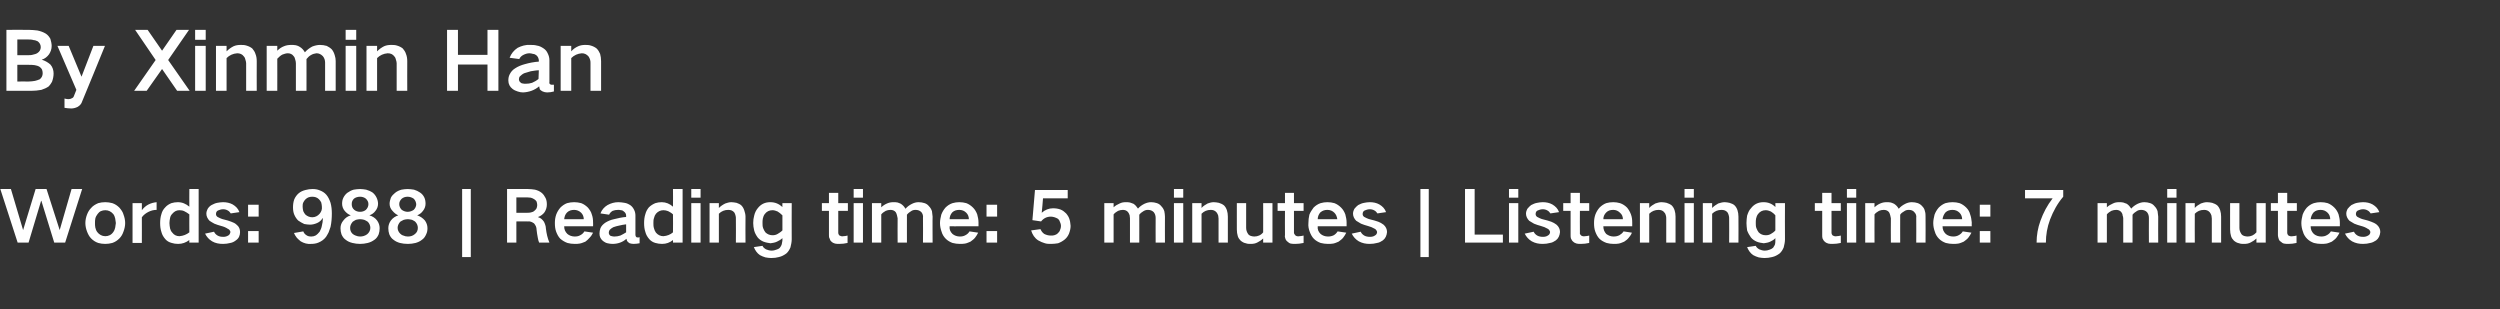
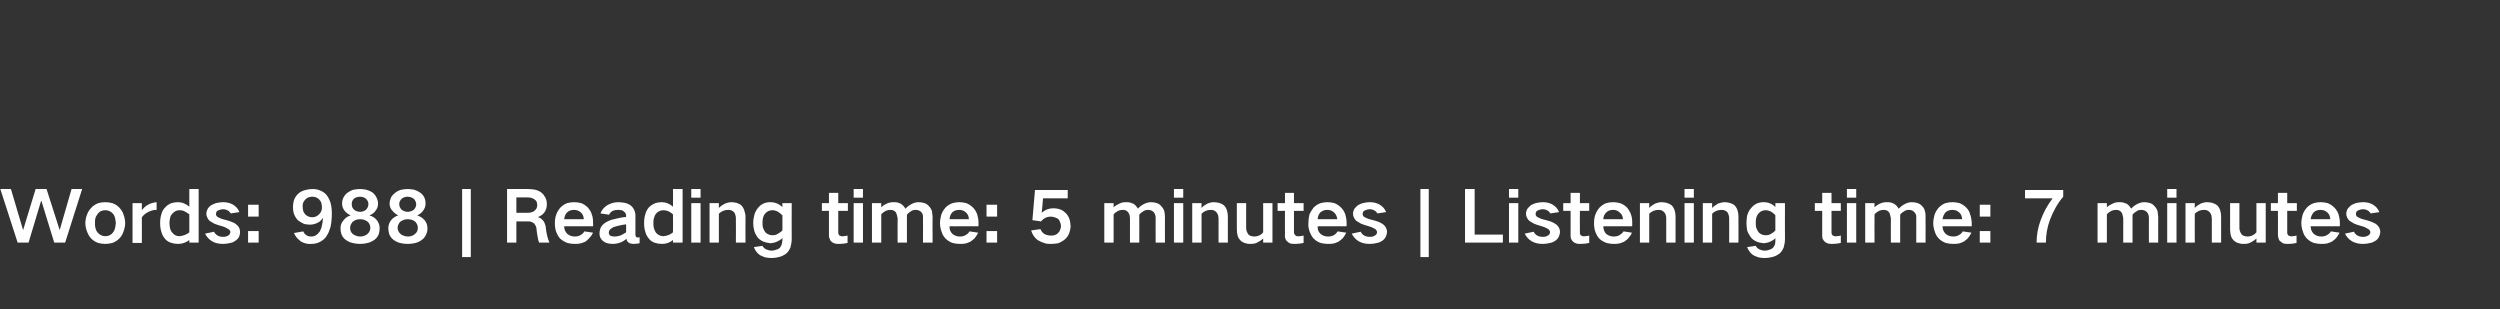
<svg xmlns="http://www.w3.org/2000/svg" version="1.1" width="779px" height="96.4px" viewBox="0 -6 779 96.4" style="top:-6px">
  <rect x="0" y="-6" width="779" height="96.4" fill="#333333" stroke="none" />
  <desc>By Xinmin Han Words: 988 | Reading time: 5 minutes | Listening time: 7 minutes</desc>
  <defs />
  <g id="Polygon18685">
    <path d="M 0.1 52.9 L 5.5 69.6 L 8.9 69.6 L 12.8 56.6 L 12.9 56.6 L 16.9 69.6 L 20.3 69.6 L 25.6 52.9 L 22.3 52.9 L 18.6 65.7 L 18.6 65.7 L 14.5 52.9 L 11.1 52.9 L 7.2 65.7 L 7.2 65.7 L 3.4 52.9 L 0.1 52.9 Z M 27.1 60.9 C 26.8 61.7 26.6 62.6 26.6 63.5 C 26.6 64.4 26.8 65.3 27.1 66.1 C 27.4 66.9 27.8 67.7 28.4 68.3 C 29 68.9 29.7 69.4 30.6 69.7 C 31.3 69.9 32 70 32.8 70 C 33.5 70 34.3 69.9 35 69.7 C 35.9 69.4 36.6 68.9 37.2 68.3 C 37.8 67.7 38.2 67 38.5 66.1 C 38.8 65.3 39 64.4 39 63.5 C 39 62.6 38.8 61.7 38.5 60.9 C 38.3 60.1 37.8 59.4 37.2 58.7 C 36.6 58.1 35.9 57.6 35 57.3 C 34.3 57.1 33.5 57 32.8 57 C 32 57 31.3 57.1 30.6 57.3 C 29.7 57.7 29 58.1 28.4 58.8 C 27.8 59.4 27.4 60.1 27.1 60.9 C 27.1 60.9 27.1 60.9 27.1 60.9 Z M 29.7 64.9 C 29.6 64.4 29.6 64 29.6 63.5 C 29.6 63 29.6 62.6 29.7 62.1 C 29.8 61.6 30.1 61.1 30.4 60.7 C 30.7 60.3 31 60 31.4 59.8 C 31.9 59.6 32.3 59.5 32.8 59.5 C 33.8 59.5 34.6 59.9 35.3 60.7 C 35.6 61.1 35.8 61.6 35.9 62.1 C 36 62.6 36 63 36.1 63.5 C 36 64 36 64.4 35.9 64.9 C 35.8 65.4 35.6 65.9 35.3 66.3 C 34.7 67.2 33.8 67.6 32.8 67.6 C 31.8 67.6 30.9 67.1 30.3 66.3 C 30 65.9 29.8 65.4 29.7 64.9 C 29.7 64.9 29.7 64.9 29.7 64.9 Z M 41.3 57.3 L 41.3 69.7 L 44.2 69.7 C 44.2 69.7 44.22 61.66 44.2 61.7 C 44.8 60.9 45.5 60.4 46.3 60 C 47.1 59.6 47.9 59.4 48.8 59.4 C 48.8 59.4 48.8 57 48.8 57 C 47.9 57.1 47.1 57.3 46.3 57.7 C 45.5 58.1 44.8 58.7 44.2 59.5 C 44.22 59.53 44.2 57.3 44.2 57.3 L 41.3 57.3 Z M 50.3 60.7 C 50 61.6 49.9 62.6 49.9 63.5 C 49.9 64.5 50 65.4 50.3 66.3 C 50.5 67.1 50.9 67.8 51.5 68.5 C 52 69.1 52.7 69.5 53.5 69.7 C 54.1 69.9 54.8 70 55.5 70 C 56.8 70 57.9 69.6 59 68.8 C 58.96 68.77 59 69.6 59 69.6 L 61.9 69.6 L 61.9 52.9 L 59 52.9 C 59 52.9 58.96 58.4 59 58.4 C 57.9 57.5 56.8 57 55.4 57 C 54.7 57 54.1 57.1 53.4 57.3 C 52.7 57.6 52 58 51.5 58.6 C 50.9 59.2 50.5 59.9 50.3 60.7 C 50.3 60.7 50.3 60.7 50.3 60.7 Z M 59 66.4 C 58.1 67.1 57.1 67.5 55.9 67.6 C 55 67.6 54.2 67.2 53.7 66.5 C 53.3 66.1 53.1 65.6 53 65.2 C 52.9 64.6 52.8 64.1 52.8 63.5 C 52.8 63 52.9 62.4 53 61.9 C 53.1 61.4 53.3 61 53.7 60.6 C 54.3 59.9 55 59.5 55.9 59.5 C 56.5 59.5 57 59.6 57.4 59.8 C 58 60.1 58.5 60.4 59 60.8 C 58.96 60.82 59 66.4 59 66.4 C 59 66.4 58.96 66.39 59 66.4 Z M 63.9 66.8 C 64.4 67.8 65.1 68.6 66.1 69.2 C 67.1 69.8 68.3 70 69.5 70 C 70.3 70 71 69.9 71.8 69.7 C 72.4 69.6 73 69.3 73.5 68.9 C 74.4 68.3 74.8 67.4 74.8 66.3 C 74.8 65.4 74.5 64.6 73.7 64 C 73.3 63.6 72.7 63.3 72.1 63.1 C 71.4 62.8 70.6 62.6 69.8 62.4 C 69.4 62.3 69 62.2 68.6 62 C 68.3 61.9 68.1 61.7 67.8 61.6 C 67.5 61.4 67.3 61.1 67.3 60.7 C 67.3 60.2 67.5 59.8 67.9 59.6 C 68.4 59.4 68.9 59.2 69.5 59.2 C 70 59.2 70.5 59.3 71 59.6 C 71.4 59.8 71.7 60.2 71.9 60.5 C 71.9 60.5 74.6 60.1 74.6 60.1 C 74.2 59 73.5 58.3 72.5 57.7 C 71.6 57.2 70.5 57 69.5 57 C 68.9 57 68.3 57.1 67.7 57.2 C 67.1 57.3 66.5 57.6 65.9 57.9 C 65.4 58.2 65 58.6 64.7 59.1 C 64.5 59.5 64.3 60 64.3 60.6 C 64.3 61.4 64.7 62.2 65.3 62.8 C 65.8 63.1 66.2 63.4 66.8 63.7 C 67.5 64 68.2 64.2 68.9 64.4 C 69.7 64.6 70.4 64.9 71 65.3 C 71.3 65.4 71.5 65.6 71.6 65.8 C 71.7 66 71.8 66.1 71.8 66.3 C 71.7 66.8 71.5 67.2 71.1 67.4 C 70.6 67.7 70.1 67.8 69.6 67.8 C 68.9 67.8 68.3 67.7 67.8 67.4 C 67.3 67.1 66.9 66.7 66.7 66.2 C 66.7 66.2 63.9 66.8 63.9 66.8 Z M 77.3 57.8 L 77.3 61.5 L 80.6 61.5 L 80.6 57.8 L 77.3 57.8 Z M 77.3 66 L 77.3 69.6 L 80.6 69.6 L 80.6 66 L 77.3 66 Z M 94.5 59.8 C 94.4 59.4 94.3 58.9 94.3 58.4 C 94.3 58 94.3 57.5 94.5 57.1 C 94.7 56.7 94.9 56.4 95.2 56.1 C 95.8 55.5 96.5 55.3 97.3 55.3 C 98.1 55.3 98.8 55.5 99.4 56.1 C 99.7 56.4 99.9 56.7 100.1 57.1 C 100.2 57.6 100.3 58 100.3 58.4 C 100.4 59.3 100.1 60 99.6 60.6 C 99 61.3 98.2 61.7 97.3 61.7 C 96.5 61.7 95.8 61.4 95.2 60.9 C 94.9 60.6 94.7 60.2 94.5 59.8 C 94.5 59.8 94.5 59.8 94.5 59.8 Z M 91.7 56.1 C 91.4 56.9 91.3 57.8 91.3 58.6 C 91.3 59.4 91.4 60.2 91.7 60.9 C 92 61.6 92.4 62.2 92.9 62.7 C 93.5 63.1 94.1 63.5 94.8 63.8 C 95.4 63.9 96 64 96.6 64 C 97.4 64 98.1 63.8 98.8 63.5 C 99.5 63.2 100.1 62.7 100.5 62 C 100.5 62 100.6 62 100.6 62 C 100.6 62.8 100.5 63.6 100.3 64.3 C 100.2 65 99.9 65.6 99.6 66.2 C 99.2 66.7 98.8 67.1 98.3 67.4 C 97.9 67.6 97.5 67.7 97 67.7 C 96.4 67.7 95.9 67.6 95.5 67.3 C 95 67 94.7 66.6 94.5 66.1 C 94.5 66.1 91.6 66.6 91.6 66.6 C 91.8 67.1 92.1 67.6 92.5 68.1 C 92.9 68.5 93.3 68.9 93.7 69.2 C 94.7 69.8 95.8 70.1 96.9 70 C 97.7 70 98.5 69.9 99.2 69.6 C 100.2 69.2 101 68.6 101.6 67.8 C 101.9 67.4 102.1 66.9 102.4 66.4 C 102.6 65.8 102.8 65.3 103 64.7 C 103.3 63.3 103.4 61.9 103.4 60.5 C 103.4 59.4 103.3 58.3 103 57.2 C 102.7 56.3 102.3 55.4 101.7 54.7 C 101.1 54 100.4 53.6 99.6 53.3 C 98.9 53 98.1 52.9 97.4 52.9 C 96.7 52.9 95.9 53 95.2 53.2 C 94.4 53.4 93.7 53.7 93.1 54.2 C 92.5 54.7 92 55.4 91.7 56.1 C 91.7 56.1 91.7 56.1 91.7 56.1 Z M 110.4 59.4 C 109.8 58.9 109.6 58.3 109.6 57.6 C 109.6 56.9 109.8 56.4 110.3 55.9 C 110.8 55.5 111.5 55.3 112.2 55.3 C 112.9 55.3 113.5 55.5 114 55.9 C 114.5 56.4 114.8 56.9 114.8 57.6 C 114.8 58.3 114.5 58.9 114 59.4 C 113.5 59.8 112.9 60 112.2 60 C 111.5 60 110.9 59.8 110.4 59.4 C 110.4 59.4 110.4 59.4 110.4 59.4 Z M 109.8 66.8 C 109.3 66.3 109.1 65.7 109.1 65 C 109.1 64.3 109.4 63.7 109.9 63.1 C 110.2 62.9 110.5 62.7 110.9 62.5 C 111.3 62.4 111.8 62.3 112.2 62.3 C 112.7 62.3 113.1 62.4 113.5 62.5 C 113.9 62.7 114.2 62.8 114.6 63.1 C 115.1 63.6 115.4 64.3 115.4 65 C 115.4 65.8 115 66.5 114.4 67 C 113.7 67.5 113 67.7 112.2 67.7 C 111.7 67.7 111.3 67.6 110.8 67.4 C 110.5 67.3 110.1 67.1 109.8 66.8 C 109.8 66.8 109.8 66.8 109.8 66.8 Z M 107 62.7 C 106.4 63.4 106.1 64.2 106.1 65.1 C 106.1 65.8 106.2 66.4 106.4 67 C 106.7 67.7 107.1 68.3 107.7 68.7 C 108.3 69.2 109 69.5 109.8 69.7 C 110.6 69.9 111.4 70 112.2 70 C 113 70 113.8 69.9 114.6 69.7 C 115.4 69.5 116 69.2 116.7 68.7 C 117.3 68.3 117.7 67.7 118 67 C 118.2 66.4 118.3 65.8 118.3 65.1 C 118.3 64.2 118 63.4 117.5 62.7 C 116.9 61.9 116.1 61.4 115.1 61.1 C 115.9 60.8 116.5 60.4 117 59.7 C 117.5 59.1 117.8 58.3 117.8 57.5 C 117.8 56.8 117.6 56.1 117.3 55.5 C 117 54.9 116.6 54.4 116.1 54 C 115.5 53.6 114.8 53.3 114.1 53.1 C 113.5 53 112.8 52.9 112.2 52.9 C 111.5 52.9 110.9 53 110.2 53.1 C 109.5 53.3 108.9 53.6 108.2 54.1 C 107.7 54.5 107.3 55 107 55.6 C 106.7 56.2 106.6 56.8 106.6 57.5 C 106.6 58.3 106.9 59.1 107.4 59.7 C 107.9 60.3 108.5 60.8 109.3 61.1 C 108.3 61.4 107.6 61.9 107 62.7 C 107 62.7 107 62.7 107 62.7 Z M 125.2 59.4 C 124.7 58.9 124.4 58.3 124.4 57.6 C 124.4 56.9 124.7 56.4 125.2 55.9 C 125.7 55.5 126.3 55.3 127 55.3 C 127.7 55.3 128.3 55.5 128.9 55.9 C 129.4 56.4 129.6 56.9 129.7 57.6 C 129.7 58.3 129.4 58.9 128.9 59.4 C 128.3 59.8 127.7 60 127 60 C 126.4 60 125.8 59.8 125.2 59.4 C 125.2 59.4 125.2 59.4 125.2 59.4 Z M 124.7 66.8 C 124.2 66.3 123.9 65.7 123.9 65 C 123.9 64.3 124.2 63.7 124.7 63.1 C 125 62.9 125.4 62.7 125.8 62.5 C 126.2 62.4 126.6 62.3 127.1 62.3 C 127.5 62.3 127.9 62.4 128.4 62.5 C 128.7 62.7 129.1 62.8 129.4 63.1 C 129.9 63.6 130.2 64.3 130.2 65 C 130.2 65.8 129.9 66.5 129.2 67 C 128.6 67.5 127.9 67.7 127.1 67.7 C 126.6 67.7 126.1 67.6 125.7 67.4 C 125.3 67.3 125 67.1 124.7 66.8 C 124.7 66.8 124.7 66.8 124.7 66.8 Z M 121.8 62.7 C 121.3 63.4 121 64.2 121 65.1 C 121 65.8 121.1 66.4 121.3 67 C 121.6 67.7 122 68.3 122.6 68.7 C 123.2 69.2 123.9 69.5 124.6 69.7 C 125.4 69.9 126.2 70 127.1 70 C 127.9 70 128.7 69.9 129.5 69.7 C 130.2 69.5 130.9 69.2 131.5 68.7 C 132.1 68.3 132.5 67.7 132.8 67 C 133.1 66.4 133.2 65.8 133.2 65.1 C 133.2 64.2 132.9 63.4 132.4 62.7 C 131.7 61.9 130.9 61.4 130 61.1 C 130.7 60.8 131.3 60.4 131.8 59.7 C 132.3 59.1 132.6 58.3 132.6 57.5 C 132.6 56.8 132.5 56.1 132.2 55.5 C 131.9 54.9 131.5 54.4 130.9 54 C 130.3 53.6 129.7 53.3 129 53.1 C 128.3 53 127.7 52.9 127 52.9 C 126.4 52.9 125.7 53 125.1 53.1 C 124.4 53.3 123.7 53.6 123.1 54.1 C 122.6 54.5 122.1 55 121.8 55.6 C 121.6 56.2 121.4 56.8 121.4 57.5 C 121.4 58.3 121.7 59.1 122.3 59.7 C 122.8 60.3 123.4 60.8 124.1 61.1 C 123.2 61.4 122.4 61.9 121.8 62.7 C 121.8 62.7 121.8 62.7 121.8 62.7 Z M 144 52.9 L 144 74.1 L 146.7 74.1 L 146.7 52.9 L 144 52.9 Z M 158 52.9 L 158 69.6 L 160.9 69.6 L 160.9 63 C 160.9 63 164.51 62.96 164.5 63 C 165.2 62.9 165.8 63.2 166.4 63.6 C 166.9 64.2 167.2 64.8 167.2 65.6 C 167.3 66.4 167.4 67.3 167.6 68.2 C 167.7 68.7 167.8 69.2 168 69.6 C 168 69.6 171.2 69.6 171.2 69.6 C 170.6 68.2 170.3 66.8 170.1 65.2 C 170.1 64.5 169.8 63.7 169.5 63.1 C 169 62.4 168.5 61.9 167.7 61.7 C 167.7 61.7 167.7 61.6 167.7 61.6 C 168.5 61.3 169.2 60.8 169.7 60.1 C 170.2 59.3 170.4 58.5 170.4 57.7 C 170.4 57 170.3 56.3 170 55.7 C 169.7 55.1 169.3 54.5 168.8 54.1 C 168.2 53.6 167.5 53.3 166.7 53.1 C 166 53 165.3 52.9 164.5 52.9 C 164.54 52.88 158 52.9 158 52.9 Z M 160.9 55.5 C 160.9 55.5 164.21 55.52 164.2 55.5 C 164.6 55.5 165 55.6 165.4 55.6 C 165.8 55.7 166.2 55.9 166.5 56.1 C 166.8 56.3 167 56.5 167.2 56.8 C 167.3 57.2 167.4 57.5 167.4 57.9 C 167.4 58.2 167.3 58.6 167.2 58.9 C 167 59.2 166.8 59.5 166.5 59.7 C 166.2 60 165.8 60.1 165.4 60.2 C 165 60.3 164.7 60.3 164.3 60.3 C 164.29 60.32 160.9 60.3 160.9 60.3 L 160.9 55.5 Z M 173.3 60.9 C 173 61.8 172.9 62.6 172.9 63.5 C 172.9 64.5 173 65.4 173.3 66.2 C 173.6 67 174 67.8 174.6 68.4 C 175.3 69 176 69.4 176.8 69.7 C 177.5 69.9 178.3 70 179.1 70 C 179.6 70 180.1 70 180.6 69.9 C 181.3 69.8 181.8 69.5 182.4 69.3 C 182.9 68.9 183.3 68.6 183.7 68.1 C 184.2 67.6 184.5 67.1 184.8 66.5 C 184.8 66.5 182.1 66.1 182.1 66.1 C 181.8 66.6 181.4 67 180.8 67.3 C 180.3 67.6 179.7 67.7 179.1 67.7 C 178.2 67.7 177.4 67.4 176.8 66.9 C 176.1 66.2 175.8 65.5 175.8 64.5 C 175.82 64.54 184.8 64.5 184.8 64.5 C 184.8 64.5 184.84 63.31 184.8 63.3 C 184.8 62.4 184.7 61.6 184.4 60.8 C 184.2 60 183.7 59.3 183.2 58.7 C 182.6 58.1 181.9 57.6 181.1 57.3 C 180.4 57.1 179.6 57 178.9 57 C 178.2 57 177.4 57.1 176.7 57.3 C 175.9 57.6 175.2 58.1 174.6 58.7 C 174 59.4 173.6 60.1 173.3 60.9 C 173.3 60.9 173.3 60.9 173.3 60.9 Z M 175.8 62.3 C 175.9 61.5 176.1 60.8 176.7 60.2 C 177.3 59.6 178.1 59.4 178.9 59.4 C 179.7 59.4 180.5 59.7 181.1 60.3 C 181.6 60.8 181.9 61.5 181.9 62.3 C 181.9 62.3 175.8 62.3 175.8 62.3 Z M 190.1 67.4 C 189.8 67.1 189.7 66.8 189.7 66.5 C 189.7 66.1 189.8 65.9 190 65.6 C 190.3 65.3 190.7 65 191.1 64.8 C 191.7 64.6 192.3 64.4 192.9 64.3 C 193.6 64.1 194.4 64 195.1 63.9 C 195.1 64.8 195.1 65.6 195.1 66.4 C 194.5 66.8 193.9 67.1 193.3 67.4 C 192.7 67.6 192.1 67.7 191.5 67.7 C 191.2 67.7 190.9 67.7 190.7 67.6 C 190.5 67.6 190.3 67.5 190.1 67.4 C 190.1 67.4 190.1 67.4 190.1 67.4 Z M 187.1 65.1 C 186.9 65.7 186.8 66.2 186.8 66.8 C 186.8 67.8 187.2 68.5 187.9 69.1 C 188.3 69.4 188.8 69.7 189.3 69.8 C 189.8 69.9 190.3 70 190.8 70 C 192.5 70 194 69.5 195.2 68.4 C 195.3 68.6 195.3 68.9 195.4 69.1 C 195.6 69.4 195.9 69.6 196.2 69.8 C 196.6 69.9 197 70 197.4 70 C 198.1 70 198.7 69.9 199.3 69.8 C 199.3 69.8 199.3 67.9 199.3 67.9 C 199.1 68 198.9 68 198.7 68 C 198.5 68 198.4 67.9 198.3 67.9 C 198.1 67.7 198 67.5 198 67.2 C 198 67.2 198 61.2 198 61.2 C 198 60.6 197.9 60 197.6 59.4 C 197.3 58.8 197 58.4 196.5 58 C 195.9 57.6 195.3 57.3 194.6 57.2 C 194 57.1 193.3 57 192.7 57 C 191.5 57 190.4 57.3 189.3 57.9 C 188.3 58.5 187.5 59.4 187.1 60.5 C 187.1 60.5 189.8 60.9 189.8 60.9 C 190 60.4 190.4 60 190.9 59.7 C 191.4 59.5 192 59.4 192.6 59.4 C 192.9 59.4 193.2 59.4 193.5 59.5 C 193.9 59.5 194.2 59.7 194.4 59.9 C 194.8 60.2 195.1 60.6 195.1 61.2 C 195.1 61.2 195.1 61.6 195.1 61.6 C 193.8 61.7 192.5 62 191.3 62.3 C 190.3 62.5 189.4 62.9 188.6 63.4 C 187.9 63.9 187.4 64.4 187.1 65.1 C 187.1 65.1 187.1 65.1 187.1 65.1 Z M 201.1 60.7 C 200.8 61.6 200.7 62.6 200.7 63.5 C 200.7 64.5 200.8 65.4 201.1 66.3 C 201.3 67.1 201.7 67.8 202.3 68.5 C 202.8 69.1 203.5 69.5 204.2 69.7 C 204.9 69.9 205.6 70 206.3 70 C 207.6 70 208.7 69.6 209.7 68.8 C 209.75 68.77 209.7 69.6 209.7 69.6 L 212.7 69.6 L 212.7 52.9 L 209.7 52.9 C 209.7 52.9 209.75 58.4 209.7 58.4 C 208.7 57.5 207.5 57 206.2 57 C 205.5 57 204.8 57.1 204.2 57.3 C 203.5 57.6 202.8 58 202.2 58.6 C 201.7 59.2 201.3 59.9 201.1 60.7 C 201.1 60.7 201.1 60.7 201.1 60.7 Z M 209.7 66.4 C 208.9 67.1 207.9 67.5 206.7 67.6 C 205.8 67.6 205 67.2 204.4 66.5 C 204.1 66.1 203.9 65.6 203.8 65.2 C 203.6 64.6 203.6 64.1 203.6 63.5 C 203.6 63 203.6 62.4 203.8 61.9 C 203.9 61.4 204.1 61 204.4 60.6 C 205 59.9 205.8 59.5 206.7 59.5 C 207.2 59.5 207.7 59.6 208.2 59.8 C 208.8 60.1 209.3 60.4 209.7 60.8 C 209.75 60.82 209.7 66.4 209.7 66.4 C 209.7 66.4 209.75 66.39 209.7 66.4 Z M 215.4 57.3 L 215.4 69.6 L 218.3 69.6 L 218.3 57.3 L 215.4 57.3 Z M 215.4 52.9 L 215.4 55.6 L 218.3 55.6 L 218.3 52.9 L 215.4 52.9 Z M 221.1 57.3 L 221.1 69.6 L 224 69.6 C 224 69.6 224.02 60.65 224 60.6 C 224.8 59.8 225.8 59.4 226.9 59.4 C 227.7 59.4 228.3 59.6 228.8 60.2 C 229 60.5 229.1 60.8 229.2 61.2 C 229.3 61.5 229.3 61.8 229.3 62.1 C 229.35 62.08 229.3 69.6 229.3 69.6 L 232.3 69.6 C 232.3 69.6 232.25 61.51 232.3 61.5 C 232.3 60.8 232.1 60.1 231.9 59.5 C 231.7 58.9 231.4 58.4 231 58 C 230.6 57.6 230 57.4 229.5 57.2 C 228.9 57.1 228.4 57 227.9 57 C 227.2 57 226.6 57.2 226 57.4 C 225.2 57.8 224.6 58.2 224 58.8 C 224.02 58.78 224 57.3 224 57.3 L 221.1 57.3 Z M 235 61.2 C 234.8 61.9 234.7 62.7 234.7 63.5 C 234.7 64.2 234.8 65 235 65.8 C 235.2 66.6 235.6 67.3 236.1 68 C 236.6 68.6 237.2 69 237.9 69.3 C 238.7 69.6 239.4 69.7 240.1 69.8 C 240.8 69.7 241.5 69.6 242.1 69.3 C 242.7 69 243.3 68.7 243.8 68.2 C 243.8 68.2 243.8 69 243.8 69 C 243.7 69.3 243.7 69.7 243.6 70.1 C 243.5 70.5 243.3 70.8 243 71.2 C 242.7 71.5 242.3 71.7 241.9 71.8 C 241.4 72 240.9 72.1 240.5 72.1 C 239.8 72.1 239.2 71.9 238.7 71.7 C 238.2 71.4 237.8 71.1 237.6 70.6 C 237.6 70.6 234.9 71 234.9 71 C 235.3 72 235.9 72.9 236.8 73.5 C 237.3 73.8 237.9 74 238.5 74.2 C 239.1 74.3 239.7 74.4 240.3 74.4 C 241.2 74.4 242 74.3 242.7 74.1 C 243.6 73.9 244.3 73.5 245 73 C 245.6 72.5 246 71.8 246.3 71.1 C 246.5 70.3 246.7 69.4 246.7 68.6 C 246.66 68.59 246.7 57.3 246.7 57.3 L 243.8 57.3 C 243.8 57.3 243.76 58.54 243.8 58.5 C 242.7 57.5 241.5 57 240 57 C 238.4 57 237.1 57.6 236.1 58.9 C 235.6 59.5 235.2 60.3 235 61.2 C 235 61.2 235 61.2 235 61.2 Z M 242.3 66.9 C 241.8 67.2 241.3 67.3 240.7 67.3 C 239.9 67.3 239.1 67 238.5 66.4 C 238.2 66 238 65.6 237.8 65.1 C 237.6 64.6 237.6 64 237.6 63.5 C 237.6 63 237.6 62.6 237.7 62.1 C 237.8 61.6 238 61.1 238.3 60.7 C 238.9 59.9 239.7 59.5 240.7 59.5 C 241.3 59.5 241.8 59.7 242.3 59.9 C 242.8 60.2 243.3 60.6 243.8 61.1 C 243.8 61.1 243.8 65.8 243.8 65.8 C 243.3 66.3 242.8 66.6 242.3 66.9 C 242.3 66.9 242.3 66.9 242.3 66.9 Z M 256.1 57.3 L 256.1 59.7 L 258.3 59.7 C 258.3 59.7 258.3 67.27 258.3 67.3 C 258.3 67.6 258.3 68 258.5 68.3 C 258.6 68.7 258.8 69.1 259.1 69.3 C 259.4 69.6 259.8 69.8 260.2 69.9 C 260.6 70 261.1 70 261.5 70 C 262.4 70 263.3 69.9 264.1 69.7 C 264.1 69.7 264.1 67.4 264.1 67.4 C 263.7 67.5 263.2 67.6 262.8 67.6 C 262.4 67.7 262 67.6 261.6 67.4 C 261.3 67.1 261.2 66.8 261.2 66.5 C 261.18 66.46 261.2 59.7 261.2 59.7 L 264.2 59.7 L 264.2 57.3 L 261.2 57.3 L 261.2 54.1 L 258.3 54.1 L 258.3 57.3 L 256.1 57.3 Z M 266 57.3 L 266 69.6 L 268.9 69.6 L 268.9 57.3 L 266 57.3 Z M 266 52.9 L 266 55.6 L 268.9 55.6 L 268.9 52.9 L 266 52.9 Z M 271.7 57.3 L 271.7 69.6 L 274.6 69.6 C 274.6 69.6 274.58 60.78 274.6 60.8 C 275 60.3 275.5 60 276 59.7 C 276.5 59.5 276.9 59.4 277.5 59.4 C 278.1 59.4 278.7 59.6 279.1 60.1 C 279.3 60.4 279.4 60.7 279.5 61.1 C 279.6 61.4 279.6 61.7 279.7 62 C 279.66 62.01 279.7 69.6 279.7 69.6 L 282.6 69.6 C 282.6 69.6 282.59 60.87 282.6 60.9 C 283 60.4 283.4 60.1 283.9 59.8 C 284.3 59.5 284.8 59.4 285.3 59.4 C 286 59.4 286.6 59.6 287.1 60.1 C 287.5 60.6 287.7 61.2 287.6 61.9 C 287.65 61.88 287.6 69.6 287.6 69.6 L 290.6 69.6 C 290.6 69.6 290.55 61.46 290.6 61.5 C 290.5 60.9 290.5 60.4 290.4 59.8 C 290.2 59.2 289.9 58.7 289.5 58.3 C 289.1 57.8 288.7 57.5 288.1 57.3 C 287.5 57.1 286.9 57 286.2 57 C 285.5 57 284.8 57.2 284.2 57.5 C 283.4 57.9 282.7 58.4 282.2 59 C 282.2 59 282.1 59 282.1 59 C 281.8 58.4 281.3 57.9 280.7 57.5 C 280.4 57.4 280.1 57.2 279.7 57.1 C 279.3 57 278.8 57 278.4 57 C 277.7 57 277.1 57.1 276.4 57.4 C 275.7 57.7 275.1 58.1 274.6 58.6 C 274.58 58.62 274.6 57.3 274.6 57.3 L 271.7 57.3 Z M 293.3 60.9 C 293.1 61.8 292.9 62.6 292.9 63.5 C 292.9 64.5 293.1 65.4 293.4 66.2 C 293.6 67 294.1 67.8 294.7 68.4 C 295.3 69 296 69.4 296.8 69.7 C 297.6 69.9 298.3 70 299.1 70 C 299.6 70 300.1 70 300.7 69.9 C 301.3 69.8 301.9 69.5 302.4 69.3 C 302.9 68.9 303.4 68.6 303.8 68.1 C 304.2 67.6 304.5 67.1 304.8 66.5 C 304.8 66.5 302.1 66.1 302.1 66.1 C 301.8 66.6 301.4 67 300.8 67.3 C 300.3 67.6 299.7 67.7 299.1 67.7 C 298.2 67.7 297.4 67.4 296.8 66.9 C 296.1 66.2 295.8 65.5 295.9 64.5 C 295.85 64.54 304.9 64.5 304.9 64.5 C 304.9 64.5 304.87 63.31 304.9 63.3 C 304.9 62.4 304.7 61.6 304.5 60.8 C 304.2 60 303.8 59.3 303.2 58.7 C 302.6 58.1 301.9 57.6 301.1 57.3 C 300.4 57.1 299.7 57 298.9 57 C 298.2 57 297.5 57.1 296.8 57.3 C 295.9 57.6 295.2 58.1 294.6 58.7 C 294 59.4 293.6 60.1 293.3 60.9 C 293.3 60.9 293.3 60.9 293.3 60.9 Z M 295.9 62.3 C 295.9 61.5 296.2 60.8 296.7 60.2 C 297.3 59.6 298.1 59.4 298.9 59.4 C 299.8 59.4 300.5 59.7 301.1 60.3 C 301.6 60.8 301.9 61.5 301.9 62.3 C 301.9 62.3 295.9 62.3 295.9 62.3 Z M 307.4 57.8 L 307.4 61.5 L 310.7 61.5 L 310.7 57.8 L 307.4 57.8 Z M 307.4 66 L 307.4 69.6 L 310.7 69.6 L 310.7 66 L 307.4 66 Z M 321.3 65.8 C 321.7 67.1 322.4 68.2 323.5 68.9 C 324.2 69.3 324.9 69.6 325.6 69.8 C 326.2 70 326.9 70 327.6 70 C 328.3 70 329 69.9 329.7 69.8 C 330.5 69.5 331.2 69.1 331.8 68.6 C 332.4 68.1 332.8 67.5 333.1 66.8 C 333.4 66 333.6 65.2 333.6 64.4 C 333.5 63.7 333.5 63.1 333.3 62.5 C 333.1 61.7 332.7 61.1 332.2 60.5 C 331.7 60 331.2 59.6 330.5 59.3 C 329.7 59 328.9 58.9 328.1 58.9 C 326.8 58.9 325.6 59.4 324.6 60.3 C 324.65 60.3 325 55.8 325 55.8 L 332.7 55.8 L 332.7 53.2 L 322.5 53.2 L 321.7 62.6 C 321.7 62.6 324.41 63 324.4 63 C 325.2 62 326.2 61.5 327.5 61.5 C 327.9 61.5 328.2 61.6 328.6 61.7 C 329 61.8 329.3 62 329.7 62.2 C 330 62.5 330.2 62.8 330.3 63.2 C 330.5 63.6 330.6 64 330.6 64.4 C 330.6 64.8 330.5 65.3 330.3 65.7 C 330.2 66.1 329.9 66.4 329.6 66.7 C 329.3 67 328.9 67.2 328.5 67.3 C 328.2 67.4 327.8 67.4 327.4 67.4 C 326.7 67.4 326 67.2 325.4 66.9 C 324.8 66.5 324.5 66 324.2 65.4 C 324.2 65.4 321.3 65.8 321.3 65.8 Z M 344.1 57.3 L 344.1 69.6 L 347 69.6 C 347 69.6 347 60.78 347 60.8 C 347.4 60.3 347.9 60 348.4 59.7 C 348.9 59.5 349.4 59.4 349.9 59.4 C 350.5 59.4 351.1 59.6 351.5 60.1 C 351.7 60.4 351.9 60.7 352 61.1 C 352 61.4 352.1 61.7 352.1 62 C 352.08 62.01 352.1 69.6 352.1 69.6 L 355 69.6 C 355 69.6 355.01 60.87 355 60.9 C 355.4 60.4 355.8 60.1 356.3 59.8 C 356.8 59.5 357.2 59.4 357.7 59.4 C 358.4 59.4 359 59.6 359.5 60.1 C 359.9 60.6 360.1 61.2 360.1 61.9 C 360.07 61.88 360.1 69.6 360.1 69.6 L 363 69.6 C 363 69.6 362.97 61.46 363 61.5 C 363 60.9 362.9 60.4 362.8 59.8 C 362.6 59.2 362.3 58.7 361.9 58.3 C 361.5 57.8 361.1 57.5 360.5 57.3 C 359.9 57.1 359.3 57 358.7 57 C 357.9 57 357.3 57.2 356.6 57.5 C 355.8 57.9 355.1 58.4 354.6 59 C 354.6 59 354.6 59 354.6 59 C 354.2 58.4 353.8 57.9 353.2 57.5 C 352.8 57.4 352.5 57.2 352.1 57.1 C 351.7 57 351.2 57 350.8 57 C 350.1 57 349.5 57.1 348.9 57.4 C 348.2 57.7 347.5 58.1 347 58.6 C 347 58.62 347 57.3 347 57.3 L 344.1 57.3 Z M 365.8 57.3 L 365.8 69.6 L 368.7 69.6 L 368.7 57.3 L 365.8 57.3 Z M 365.8 52.9 L 365.8 55.6 L 368.7 55.6 L 368.7 52.9 L 365.8 52.9 Z M 371.5 57.3 L 371.5 69.6 L 374.4 69.6 C 374.4 69.6 374.37 60.65 374.4 60.6 C 375.2 59.8 376.1 59.4 377.3 59.4 C 378 59.4 378.6 59.6 379.1 60.2 C 379.3 60.5 379.5 60.8 379.6 61.2 C 379.6 61.5 379.7 61.8 379.7 62.1 C 379.69 62.08 379.7 69.6 379.7 69.6 L 382.6 69.6 C 382.6 69.6 382.6 61.51 382.6 61.5 C 382.6 60.8 382.5 60.1 382.3 59.5 C 382.1 58.9 381.8 58.4 381.4 58 C 380.9 57.6 380.4 57.4 379.8 57.2 C 379.3 57.1 378.7 57 378.2 57 C 377.5 57 376.9 57.2 376.3 57.4 C 375.6 57.8 374.9 58.2 374.4 58.8 C 374.37 58.78 374.4 57.3 374.4 57.3 L 371.5 57.3 Z M 385.4 57.3 C 385.4 57.3 385.39 65.53 385.4 65.5 C 385.4 66.3 385.5 66.9 385.7 67.6 C 385.9 68.2 386.2 68.6 386.6 69 C 387.1 69.4 387.6 69.7 388.2 69.8 C 388.7 70 389.2 70 389.7 70 C 390.5 70 391.2 69.9 391.9 69.5 C 392.5 69.2 393.1 68.8 393.6 68.3 C 393.62 68.28 393.6 69.6 393.6 69.6 L 396.5 69.6 L 396.5 57.3 L 393.6 57.3 C 393.6 57.3 393.62 66.43 393.6 66.4 C 392.9 67.3 391.9 67.7 390.8 67.7 C 390.4 67.7 390.1 67.6 389.7 67.5 C 389.4 67.4 389.1 67.2 388.9 66.9 C 388.5 66.3 388.3 65.7 388.3 65 C 388.29 64.96 388.3 57.3 388.3 57.3 L 385.4 57.3 Z M 398.1 57.3 L 398.1 59.7 L 400.4 59.7 C 400.4 59.7 400.35 67.27 400.4 67.3 C 400.3 67.6 400.4 68 400.5 68.3 C 400.6 68.7 400.9 69.1 401.2 69.3 C 401.5 69.6 401.8 69.8 402.2 69.9 C 402.7 70 403.1 70 403.6 70 C 404.4 70 405.3 69.9 406.2 69.7 C 406.2 69.7 406.2 67.4 406.2 67.4 C 405.7 67.5 405.3 67.6 404.9 67.6 C 404.4 67.7 404 67.6 403.7 67.4 C 403.4 67.1 403.2 66.8 403.2 66.5 C 403.23 66.46 403.2 59.7 403.2 59.7 L 406.2 59.7 L 406.2 57.3 L 403.2 57.3 L 403.2 54.1 L 400.4 54.1 L 400.4 57.3 L 398.1 57.3 Z M 408 60.9 C 407.8 61.8 407.7 62.6 407.7 63.5 C 407.6 64.5 407.8 65.4 408.1 66.2 C 408.4 67 408.8 67.8 409.4 68.4 C 410 69 410.7 69.4 411.5 69.7 C 412.3 69.9 413 70 413.8 70 C 414.3 70 414.8 70 415.4 69.9 C 416 69.8 416.6 69.5 417.1 69.3 C 417.6 68.9 418.1 68.6 418.5 68.1 C 418.9 67.6 419.2 67.1 419.5 66.5 C 419.5 66.5 416.8 66.1 416.8 66.1 C 416.5 66.6 416.1 67 415.6 67.3 C 415 67.6 414.4 67.7 413.8 67.7 C 412.9 67.7 412.1 67.4 411.5 66.9 C 410.8 66.2 410.5 65.5 410.6 64.5 C 410.56 64.54 419.6 64.5 419.6 64.5 C 419.6 64.5 419.58 63.31 419.6 63.3 C 419.6 62.4 419.4 61.6 419.2 60.8 C 418.9 60 418.5 59.3 417.9 58.7 C 417.3 58.1 416.6 57.6 415.8 57.3 C 415.1 57.1 414.4 57 413.6 57 C 412.9 57 412.2 57.1 411.5 57.3 C 410.6 57.6 409.9 58.1 409.3 58.7 C 408.8 59.4 408.3 60.1 408 60.9 C 408 60.9 408 60.9 408 60.9 Z M 410.6 62.3 C 410.6 61.5 410.9 60.8 411.4 60.2 C 412.1 59.6 412.8 59.4 413.6 59.4 C 414.5 59.4 415.2 59.7 415.8 60.3 C 416.3 60.8 416.6 61.5 416.7 62.3 C 416.7 62.3 410.6 62.3 410.6 62.3 Z M 421.2 66.8 C 421.7 67.8 422.4 68.6 423.4 69.2 C 424.5 69.8 425.6 70 426.8 70 C 427.6 70 428.4 69.9 429.1 69.7 C 429.8 69.6 430.3 69.3 430.9 68.9 C 431.7 68.3 432.1 67.4 432.2 66.3 C 432.2 65.4 431.8 64.6 431.1 64 C 430.6 63.6 430 63.3 429.5 63.1 C 428.7 62.8 427.9 62.6 427.1 62.4 C 426.7 62.3 426.3 62.2 425.9 62 C 425.6 61.9 425.4 61.7 425.1 61.6 C 424.8 61.4 424.6 61.1 424.6 60.7 C 424.6 60.2 424.8 59.8 425.2 59.6 C 425.7 59.4 426.2 59.2 426.8 59.2 C 427.3 59.2 427.8 59.3 428.3 59.6 C 428.7 59.8 429 60.2 429.2 60.5 C 429.2 60.5 431.9 60.1 431.9 60.1 C 431.5 59 430.8 58.3 429.8 57.7 C 428.9 57.2 427.9 57 426.8 57 C 426.2 57 425.6 57.1 425.1 57.2 C 424.4 57.3 423.8 57.6 423.2 57.9 C 422.8 58.2 422.4 58.6 422 59.1 C 421.8 59.5 421.6 60 421.6 60.6 C 421.6 61.4 422 62.2 422.6 62.8 C 423.1 63.1 423.6 63.4 424.1 63.7 C 424.8 64 425.5 64.2 426.2 64.4 C 427 64.6 427.7 64.9 428.4 65.3 C 428.6 65.4 428.8 65.6 428.9 65.8 C 429 66 429.1 66.1 429.1 66.3 C 429.1 66.8 428.8 67.2 428.4 67.4 C 428 67.7 427.4 67.8 426.9 67.8 C 426.3 67.8 425.6 67.7 425.1 67.4 C 424.6 67.1 424.2 66.7 424 66.2 C 424 66.2 421.2 66.8 421.2 66.8 Z M 442.6 52.9 L 442.6 74.1 L 445.2 74.1 L 445.2 52.9 L 442.6 52.9 Z M 456.5 52.9 L 456.5 69.6 L 468.3 69.6 L 468.3 67.1 L 459.5 67.1 L 459.5 52.9 L 456.5 52.9 Z M 470.2 57.3 L 470.2 69.6 L 473.1 69.6 L 473.1 57.3 L 470.2 57.3 Z M 470.2 52.9 L 470.2 55.6 L 473.1 55.6 L 473.1 52.9 L 470.2 52.9 Z M 475.1 66.8 C 475.6 67.8 476.3 68.6 477.3 69.2 C 478.4 69.8 479.5 70 480.7 70 C 481.5 70 482.3 69.9 483 69.7 C 483.7 69.6 484.2 69.3 484.8 68.9 C 485.6 68.3 486 67.4 486.1 66.3 C 486.1 65.4 485.7 64.6 485 64 C 484.5 63.6 483.9 63.3 483.4 63.1 C 482.6 62.8 481.8 62.6 481 62.4 C 480.6 62.3 480.2 62.2 479.8 62 C 479.5 61.9 479.3 61.7 479 61.6 C 478.7 61.4 478.5 61.1 478.5 60.7 C 478.5 60.2 478.7 59.8 479.1 59.6 C 479.6 59.4 480.1 59.2 480.7 59.2 C 481.2 59.2 481.7 59.3 482.2 59.6 C 482.6 59.8 482.9 60.2 483.1 60.5 C 483.1 60.5 485.8 60.1 485.8 60.1 C 485.4 59 484.7 58.3 483.7 57.7 C 482.8 57.2 481.8 57 480.7 57 C 480.1 57 479.5 57.1 479 57.2 C 478.3 57.3 477.7 57.6 477.1 57.9 C 476.7 58.2 476.3 58.6 475.9 59.1 C 475.7 59.5 475.5 60 475.5 60.6 C 475.5 61.4 475.9 62.2 476.5 62.8 C 477 63.1 477.5 63.4 478 63.7 C 478.7 64 479.4 64.2 480.1 64.4 C 480.9 64.6 481.6 64.9 482.3 65.3 C 482.5 65.4 482.7 65.6 482.8 65.8 C 482.9 66 483 66.1 483 66.3 C 483 66.8 482.7 67.2 482.3 67.4 C 481.9 67.7 481.3 67.8 480.8 67.8 C 480.2 67.8 479.5 67.7 479 67.4 C 478.5 67.1 478.1 66.7 477.9 66.2 C 477.9 66.2 475.1 66.8 475.1 66.8 Z M 487.1 57.3 L 487.1 59.7 L 489.4 59.7 C 489.4 59.7 489.38 67.27 489.4 67.3 C 489.4 67.6 489.4 68 489.5 68.3 C 489.7 68.7 489.9 69.1 490.2 69.3 C 490.5 69.6 490.9 69.8 491.3 69.9 C 491.7 70 492.1 70 492.6 70 C 493.5 70 494.3 69.9 495.2 69.7 C 495.2 69.7 495.2 67.4 495.2 67.4 C 494.8 67.5 494.3 67.6 493.9 67.6 C 493.5 67.7 493 67.6 492.7 67.4 C 492.4 67.1 492.2 66.8 492.3 66.5 C 492.26 66.46 492.3 59.7 492.3 59.7 L 495.2 59.7 L 495.2 57.3 L 492.3 57.3 L 492.3 54.1 L 489.4 54.1 L 489.4 57.3 L 487.1 57.3 Z M 497.1 60.9 C 496.8 61.8 496.7 62.6 496.7 63.5 C 496.7 64.5 496.8 65.4 497.1 66.2 C 497.4 67 497.8 67.8 498.4 68.4 C 499 69 499.8 69.4 500.6 69.7 C 501.3 69.9 502.1 70 502.8 70 C 503.4 70 503.9 70 504.4 69.9 C 505 69.8 505.6 69.5 506.1 69.3 C 506.7 68.9 507.1 68.6 507.5 68.1 C 507.9 67.6 508.3 67.1 508.5 66.5 C 508.5 66.5 505.9 66.1 505.9 66.1 C 505.6 66.6 505.1 67 504.6 67.3 C 504 67.6 503.4 67.7 502.8 67.7 C 501.9 67.7 501.2 67.4 500.5 66.9 C 499.9 66.2 499.6 65.5 499.6 64.5 C 499.59 64.54 508.6 64.5 508.6 64.5 C 508.6 64.5 508.61 63.31 508.6 63.3 C 508.6 62.4 508.5 61.6 508.2 60.8 C 507.9 60 507.5 59.3 507 58.7 C 506.4 58.1 505.7 57.6 504.8 57.3 C 504.1 57.1 503.4 57 502.7 57 C 501.9 57 501.2 57.1 500.5 57.3 C 499.7 57.6 499 58.1 498.4 58.7 C 497.8 59.4 497.4 60.1 497.1 60.9 C 497.1 60.9 497.1 60.9 497.1 60.9 Z M 499.6 62.3 C 499.6 61.5 499.9 60.8 500.5 60.2 C 501.1 59.6 501.8 59.4 502.7 59.4 C 503.5 59.4 504.2 59.7 504.8 60.3 C 505.4 60.8 505.7 61.5 505.7 62.3 C 505.7 62.3 499.6 62.3 499.6 62.3 Z M 511 57.3 L 511 69.6 L 513.9 69.6 C 513.9 69.6 513.89 60.65 513.9 60.6 C 514.7 59.8 515.7 59.4 516.8 59.4 C 517.5 59.4 518.2 59.6 518.6 60.2 C 518.9 60.5 519 60.8 519.1 61.2 C 519.2 61.5 519.2 61.8 519.2 62.1 C 519.21 62.08 519.2 69.6 519.2 69.6 L 522.1 69.6 C 522.1 69.6 522.12 61.51 522.1 61.5 C 522.1 60.8 522 60.1 521.8 59.5 C 521.6 58.9 521.3 58.4 520.9 58 C 520.4 57.6 519.9 57.4 519.3 57.2 C 518.8 57.1 518.3 57 517.7 57 C 517.1 57 516.4 57.2 515.8 57.4 C 515.1 57.8 514.4 58.2 513.9 58.8 C 513.89 58.78 513.9 57.3 513.9 57.3 L 511 57.3 Z M 524.9 57.3 L 524.9 69.6 L 527.8 69.6 L 527.8 57.3 L 524.9 57.3 Z M 524.9 52.9 L 524.9 55.6 L 527.8 55.6 L 527.8 52.9 L 524.9 52.9 Z M 530.6 57.3 L 530.6 69.6 L 533.5 69.6 C 533.5 69.6 533.51 60.65 533.5 60.6 C 534.3 59.8 535.3 59.4 536.4 59.4 C 537.2 59.4 537.8 59.6 538.3 60.2 C 538.5 60.5 538.6 60.8 538.7 61.2 C 538.8 61.5 538.8 61.8 538.8 62.1 C 538.84 62.08 538.8 69.6 538.8 69.6 L 541.7 69.6 C 541.7 69.6 541.74 61.51 541.7 61.5 C 541.7 60.8 541.6 60.1 541.4 59.5 C 541.2 58.9 540.9 58.4 540.5 58 C 540.1 57.6 539.5 57.4 538.9 57.2 C 538.4 57.1 537.9 57 537.4 57 C 536.7 57 536.1 57.2 535.4 57.4 C 534.7 57.8 534.1 58.2 533.5 58.8 C 533.51 58.78 533.5 57.3 533.5 57.3 L 530.6 57.3 Z M 544.4 61.2 C 544.3 61.9 544.2 62.7 544.2 63.5 C 544.2 64.2 544.3 65 544.4 65.8 C 544.7 66.6 545.1 67.3 545.6 68 C 546.1 68.6 546.7 69 547.4 69.3 C 548.1 69.6 548.9 69.7 549.6 69.8 C 550.3 69.7 551 69.6 551.6 69.3 C 552.2 69 552.8 68.7 553.2 68.2 C 553.2 68.2 553.2 69 553.2 69 C 553.2 69.3 553.2 69.7 553.1 70.1 C 553 70.5 552.7 70.8 552.5 71.2 C 552.1 71.5 551.8 71.7 551.4 71.8 C 550.9 72 550.4 72.1 549.9 72.1 C 549.3 72.1 548.7 71.9 548.2 71.7 C 547.7 71.4 547.3 71.1 547.1 70.6 C 547.1 70.6 544.4 71 544.4 71 C 544.8 72 545.4 72.9 546.3 73.5 C 546.8 73.8 547.4 74 548 74.2 C 548.6 74.3 549.2 74.4 549.8 74.4 C 550.6 74.4 551.4 74.3 552.2 74.1 C 553.1 73.9 553.8 73.5 554.5 73 C 555.1 72.5 555.5 71.8 555.8 71.1 C 556 70.3 556.2 69.4 556.2 68.6 C 556.15 68.59 556.2 57.3 556.2 57.3 L 553.2 57.3 C 553.2 57.3 553.25 58.54 553.2 58.5 C 552.2 57.5 551 57 549.5 57 C 547.9 57 546.6 57.6 545.6 58.9 C 545 59.5 544.7 60.3 544.4 61.2 C 544.4 61.2 544.4 61.2 544.4 61.2 Z M 551.8 66.9 C 551.3 67.2 550.8 67.3 550.2 67.3 C 549.3 67.3 548.6 67 548 66.4 C 547.7 66 547.5 65.6 547.3 65.1 C 547.1 64.6 547.1 64 547.1 63.5 C 547.1 63 547.1 62.6 547.2 62.1 C 547.3 61.6 547.5 61.1 547.8 60.7 C 548.4 59.9 549.2 59.5 550.2 59.5 C 550.8 59.5 551.3 59.7 551.8 59.9 C 552.3 60.2 552.8 60.6 553.2 61.1 C 553.2 61.1 553.2 65.8 553.2 65.8 C 552.8 66.3 552.3 66.6 551.8 66.9 C 551.8 66.9 551.8 66.9 551.8 66.9 Z M 565.5 57.3 L 565.5 59.7 L 567.8 59.7 C 567.8 59.7 567.79 67.27 567.8 67.3 C 567.8 67.6 567.8 68 567.9 68.3 C 568.1 68.7 568.3 69.1 568.6 69.3 C 568.9 69.6 569.3 69.8 569.7 69.9 C 570.1 70 570.6 70 571 70 C 571.9 70 572.7 69.9 573.6 69.7 C 573.6 69.7 573.6 67.4 573.6 67.4 C 573.2 67.5 572.7 67.6 572.3 67.6 C 571.9 67.7 571.5 67.6 571.1 67.4 C 570.8 67.1 570.7 66.8 570.7 66.5 C 570.67 66.46 570.7 59.7 570.7 59.7 L 573.6 59.7 L 573.6 57.3 L 570.7 57.3 L 570.7 54.1 L 567.8 54.1 L 567.8 57.3 L 565.5 57.3 Z M 575.5 57.3 L 575.5 69.6 L 578.4 69.6 L 578.4 57.3 L 575.5 57.3 Z M 575.5 52.9 L 575.5 55.6 L 578.4 55.6 L 578.4 52.9 L 575.5 52.9 Z M 581.2 57.3 L 581.2 69.6 L 584.1 69.6 C 584.1 69.6 584.07 60.78 584.1 60.8 C 584.5 60.3 585 60 585.5 59.7 C 586 59.5 586.4 59.4 587 59.4 C 587.6 59.4 588.2 59.6 588.6 60.1 C 588.8 60.4 588.9 60.7 589 61.1 C 589.1 61.4 589.1 61.7 589.2 62 C 589.15 62.01 589.2 69.6 589.2 69.6 L 592.1 69.6 C 592.1 69.6 592.08 60.87 592.1 60.9 C 592.4 60.4 592.9 60.1 593.4 59.8 C 593.8 59.5 594.3 59.4 594.8 59.4 C 595.5 59.4 596.1 59.6 596.5 60.1 C 597 60.6 597.2 61.2 597.1 61.9 C 597.14 61.88 597.1 69.6 597.1 69.6 L 600 69.6 C 600 69.6 600.04 61.46 600 61.5 C 600 60.9 600 60.4 599.8 59.8 C 599.7 59.2 599.4 58.7 599 58.3 C 598.6 57.8 598.1 57.5 597.6 57.3 C 597 57.1 596.4 57 595.7 57 C 595 57 594.3 57.2 593.7 57.5 C 592.9 57.9 592.2 58.4 591.7 59 C 591.7 59 591.6 59 591.6 59 C 591.3 58.4 590.8 57.9 590.2 57.5 C 589.9 57.4 589.6 57.2 589.2 57.1 C 588.7 57 588.3 57 587.9 57 C 587.2 57 586.6 57.1 585.9 57.4 C 585.2 57.7 584.6 58.1 584.1 58.6 C 584.07 58.62 584.1 57.3 584.1 57.3 L 581.2 57.3 Z M 602.8 60.9 C 602.6 61.8 602.4 62.6 602.4 63.5 C 602.4 64.5 602.6 65.4 602.9 66.2 C 603.1 67 603.6 67.8 604.2 68.4 C 604.8 69 605.5 69.4 606.3 69.7 C 607.1 69.9 607.8 70 608.6 70 C 609.1 70 609.6 70 610.2 69.9 C 610.8 69.8 611.4 69.5 611.9 69.3 C 612.4 68.9 612.9 68.6 613.3 68.1 C 613.7 67.6 614 67.1 614.3 66.5 C 614.3 66.5 611.6 66.1 611.6 66.1 C 611.3 66.6 610.9 67 610.3 67.3 C 609.8 67.6 609.2 67.7 608.6 67.7 C 607.7 67.7 606.9 67.4 606.3 66.9 C 605.6 66.2 605.3 65.5 605.3 64.5 C 605.34 64.54 614.4 64.5 614.4 64.5 C 614.4 64.5 614.36 63.31 614.4 63.3 C 614.3 62.4 614.2 61.6 613.9 60.8 C 613.7 60 613.3 59.3 612.7 58.7 C 612.1 58.1 611.4 57.6 610.6 57.3 C 609.9 57.1 609.2 57 608.4 57 C 607.7 57 606.9 57.1 606.2 57.3 C 605.4 57.6 604.7 58.1 604.1 58.7 C 603.5 59.4 603.1 60.1 602.8 60.9 C 602.8 60.9 602.8 60.9 602.8 60.9 Z M 605.3 62.3 C 605.4 61.5 605.7 60.8 606.2 60.2 C 606.8 59.6 607.6 59.4 608.4 59.4 C 609.3 59.4 610 59.7 610.6 60.3 C 611.1 60.8 611.4 61.5 611.4 62.3 C 611.4 62.3 605.3 62.3 605.3 62.3 Z M 616.9 57.8 L 616.9 61.5 L 620.2 61.5 L 620.2 57.8 L 616.9 57.8 Z M 616.9 66 L 616.9 69.6 L 620.2 69.6 L 620.2 66 L 616.9 66 Z M 631 55.8 C 631 55.8 639.55 55.83 639.6 55.8 C 637.9 58 636.7 60.3 635.8 62.8 C 635 65 634.6 67.3 634.6 69.6 C 634.6 69.6 637.5 69.6 637.5 69.6 C 637.5 67.2 637.9 64.8 638.8 62.4 C 639.8 59.8 641.1 57.4 642.9 55.3 C 642.87 55.26 642.9 53.2 642.9 53.2 L 631 53.2 L 631 55.8 Z M 653.6 57.3 L 653.6 69.6 L 656.5 69.6 C 656.5 69.6 656.49 60.78 656.5 60.8 C 656.9 60.3 657.4 60 657.9 59.7 C 658.4 59.5 658.9 59.4 659.4 59.4 C 660 59.4 660.6 59.6 661 60.1 C 661.2 60.4 661.4 60.7 661.4 61.1 C 661.5 61.4 661.6 61.7 661.6 62 C 661.57 62.01 661.6 69.6 661.6 69.6 L 664.5 69.6 C 664.5 69.6 664.5 60.87 664.5 60.9 C 664.9 60.4 665.3 60.1 665.8 59.8 C 666.2 59.5 666.7 59.4 667.2 59.4 C 667.9 59.4 668.5 59.6 669 60.1 C 669.4 60.6 669.6 61.2 669.6 61.9 C 669.56 61.88 669.6 69.6 669.6 69.6 L 672.5 69.6 C 672.5 69.6 672.46 61.46 672.5 61.5 C 672.4 60.9 672.4 60.4 672.3 59.8 C 672.1 59.2 671.8 58.7 671.4 58.3 C 671 57.8 670.6 57.5 670 57.3 C 669.4 57.1 668.8 57 668.2 57 C 667.4 57 666.8 57.2 666.1 57.5 C 665.3 57.9 664.6 58.4 664.1 59 C 664.1 59 664.1 59 664.1 59 C 663.7 58.4 663.3 57.9 662.7 57.5 C 662.3 57.4 662 57.2 661.6 57.1 C 661.2 57 660.7 57 660.3 57 C 659.6 57 659 57.1 658.4 57.4 C 657.7 57.7 657 58.1 656.5 58.6 C 656.49 58.62 656.5 57.3 656.5 57.3 L 653.6 57.3 Z M 675.3 57.3 L 675.3 69.6 L 678.2 69.6 L 678.2 57.3 L 675.3 57.3 Z M 675.3 52.9 L 675.3 55.6 L 678.2 55.6 L 678.2 52.9 L 675.3 52.9 Z M 681 57.3 L 681 69.6 L 683.9 69.6 C 683.9 69.6 683.86 60.65 683.9 60.6 C 684.7 59.8 685.6 59.4 686.8 59.4 C 687.5 59.4 688.1 59.6 688.6 60.2 C 688.8 60.5 689 60.8 689.1 61.2 C 689.1 61.5 689.2 61.8 689.2 62.1 C 689.18 62.08 689.2 69.6 689.2 69.6 L 692.1 69.6 C 692.1 69.6 692.09 61.51 692.1 61.5 C 692.1 60.8 692 60.1 691.8 59.5 C 691.6 58.9 691.3 58.4 690.9 58 C 690.4 57.6 689.9 57.4 689.3 57.2 C 688.8 57.1 688.2 57 687.7 57 C 687 57 686.4 57.2 685.8 57.4 C 685.1 57.8 684.4 58.2 683.9 58.8 C 683.86 58.78 683.9 57.3 683.9 57.3 L 681 57.3 Z M 694.9 57.3 C 694.9 57.3 694.88 65.53 694.9 65.5 C 694.9 66.3 695 66.9 695.2 67.6 C 695.4 68.2 695.7 68.6 696.1 69 C 696.6 69.4 697.1 69.7 697.7 69.8 C 698.2 70 698.7 70 699.2 70 C 700 70 700.7 69.9 701.4 69.5 C 702 69.2 702.6 68.8 703.1 68.3 C 703.11 68.28 703.1 69.6 703.1 69.6 L 706 69.6 L 706 57.3 L 703.1 57.3 C 703.1 57.3 703.11 66.43 703.1 66.4 C 702.3 67.3 701.4 67.7 700.3 67.7 C 699.9 67.7 699.6 67.6 699.2 67.5 C 698.9 67.4 698.6 67.2 698.4 66.9 C 698 66.3 697.8 65.7 697.8 65 C 697.79 64.96 697.8 57.3 697.8 57.3 L 694.9 57.3 Z M 707.6 57.3 L 707.6 59.7 L 709.8 59.7 C 709.8 59.7 709.84 67.27 709.8 67.3 C 709.8 67.6 709.9 68 710 68.3 C 710.1 68.7 710.3 69.1 710.7 69.3 C 711 69.6 711.3 69.8 711.7 69.9 C 712.2 70 712.6 70 713.1 70 C 713.9 70 714.8 69.9 715.6 69.7 C 715.6 69.7 715.6 67.4 715.6 67.4 C 715.2 67.5 714.8 67.6 714.4 67.6 C 713.9 67.7 713.5 67.6 713.1 67.4 C 712.8 67.1 712.7 66.8 712.7 66.5 C 712.72 66.46 712.7 59.7 712.7 59.7 L 715.7 59.7 L 715.7 57.3 L 712.7 57.3 L 712.7 54.1 L 709.8 54.1 L 709.8 57.3 L 707.6 57.3 Z M 717.5 60.9 C 717.3 61.8 717.1 62.6 717.1 63.5 C 717.1 64.5 717.3 65.4 717.6 66.2 C 717.8 67 718.3 67.8 718.9 68.4 C 719.5 69 720.2 69.4 721 69.7 C 721.8 69.9 722.5 70 723.3 70 C 723.8 70 724.3 70 724.9 69.9 C 725.5 69.8 726.1 69.5 726.6 69.3 C 727.1 68.9 727.6 68.6 728 68.1 C 728.4 67.6 728.7 67.1 729 66.5 C 729 66.5 726.3 66.1 726.3 66.1 C 726 66.6 725.6 67 725 67.3 C 724.5 67.6 723.9 67.7 723.3 67.7 C 722.4 67.7 721.6 67.4 721 66.9 C 720.3 66.2 720 65.5 720 64.5 C 720.05 64.54 729.1 64.5 729.1 64.5 C 729.1 64.5 729.07 63.31 729.1 63.3 C 729.1 62.4 728.9 61.6 728.7 60.8 C 728.4 60 728 59.3 727.4 58.7 C 726.8 58.1 726.1 57.6 725.3 57.3 C 724.6 57.1 723.9 57 723.1 57 C 722.4 57 721.7 57.1 721 57.3 C 720.1 57.6 719.4 58.1 718.8 58.7 C 718.2 59.4 717.8 60.1 717.5 60.9 C 717.5 60.9 717.5 60.9 717.5 60.9 Z M 720 62.3 C 720.1 61.5 720.4 60.8 720.9 60.2 C 721.5 59.6 722.3 59.4 723.1 59.4 C 724 59.4 724.7 59.7 725.3 60.3 C 725.8 60.8 726.1 61.5 726.1 62.3 C 726.1 62.3 720 62.3 720 62.3 Z M 730.7 66.8 C 731.2 67.8 731.9 68.6 732.9 69.2 C 734 69.8 735.1 70 736.3 70 C 737.1 70 737.9 69.9 738.6 69.7 C 739.2 69.6 739.8 69.3 740.4 68.9 C 741.2 68.3 741.6 67.4 741.7 66.3 C 741.7 65.4 741.3 64.6 740.6 64 C 740.1 63.6 739.5 63.3 738.9 63.1 C 738.2 62.8 737.4 62.6 736.6 62.4 C 736.2 62.3 735.8 62.2 735.4 62 C 735.1 61.9 734.9 61.7 734.6 61.6 C 734.3 61.4 734.1 61.1 734.1 60.7 C 734.1 60.2 734.3 59.8 734.7 59.6 C 735.2 59.4 735.7 59.2 736.3 59.2 C 736.8 59.2 737.3 59.3 737.8 59.6 C 738.2 59.8 738.5 60.2 738.7 60.5 C 738.7 60.5 741.4 60.1 741.4 60.1 C 741 59 740.3 58.3 739.3 57.7 C 738.4 57.2 737.4 57 736.3 57 C 735.7 57 735.1 57.1 734.5 57.2 C 733.9 57.3 733.3 57.6 732.7 57.9 C 732.3 58.2 731.9 58.6 731.5 59.1 C 731.3 59.5 731.1 60 731.1 60.6 C 731.1 61.4 731.5 62.2 732.1 62.8 C 732.6 63.1 733.1 63.4 733.6 63.7 C 734.3 64 735 64.2 735.7 64.4 C 736.5 64.6 737.2 64.9 737.8 65.3 C 738.1 65.4 738.3 65.6 738.4 65.8 C 738.5 66 738.6 66.1 738.6 66.3 C 738.6 66.8 738.3 67.2 737.9 67.4 C 737.4 67.7 736.9 67.8 736.4 67.8 C 735.7 67.8 735.1 67.7 734.6 67.4 C 734.1 67.1 733.7 66.7 733.5 66.2 C 733.5 66.2 730.7 66.8 730.7 66.8 Z " stroke="none" fill="#fff" />
  </g>
  <g id="Polygon18684">
-     <path d="M 2 3.3 L 2 22.3 C 2 22.3 9.65 22.33 9.7 22.3 C 10.8 22.3 11.8 22.2 12.9 22 C 13.8 21.7 14.5 21.4 15.2 20.9 C 15.6 20.5 15.9 20 16.2 19.5 C 16.5 18.7 16.7 17.8 16.7 16.9 C 16.7 15.9 16.4 14.9 15.7 14.1 C 14.9 13.4 14 12.9 13 12.6 C 14 12.3 14.7 11.7 15.3 10.9 C 15.8 10.1 16.1 9.3 16.1 8.3 C 16.1 7.6 15.9 6.8 15.7 6.1 C 15.3 5.4 14.9 4.9 14.3 4.5 C 13.5 4 12.6 3.7 11.7 3.5 C 10.8 3.4 9.9 3.3 8.9 3.3 C 8.95 3.28 2 3.3 2 3.3 Z M 5.4 14.2 C 5.4 14.2 8.95 14.18 8.9 14.2 C 9.6 14.2 10.2 14.2 10.8 14.3 C 11.3 14.4 11.8 14.5 12.3 14.8 C 12.6 15 12.9 15.3 13.1 15.7 C 13.2 16 13.3 16.4 13.3 16.8 C 13.3 17.6 13 18.2 12.4 18.7 C 11.9 18.9 11.4 19.1 10.9 19.2 C 10.3 19.3 9.6 19.4 8.9 19.4 C 8.95 19.38 5.4 19.4 5.4 19.4 L 5.4 14.2 Z M 5.4 6.3 C 5.4 6.3 8.6 6.28 8.6 6.3 C 9.2 6.3 9.9 6.3 10.5 6.5 C 10.9 6.5 11.4 6.7 11.8 6.9 C 12.4 7.4 12.7 8 12.7 8.7 C 12.7 9.5 12.3 10.1 11.7 10.5 C 11.3 10.8 10.8 10.9 10.4 11 C 9.8 11.2 9.2 11.2 8.7 11.2 C 8.65 11.2 5.4 11.2 5.4 11.2 L 5.4 6.3 Z M 17.9 8.3 L 23.8 22 C 23.8 22 23.05 23.95 23 24 C 22.9 24.3 22.7 24.5 22.4 24.6 C 22.1 24.8 21.7 24.9 21.3 24.9 C 20.9 24.9 20.5 24.8 20.1 24.7 C 20.1 24.7 20.1 27.6 20.1 27.6 C 20.8 27.7 21.5 27.8 22.2 27.8 C 22.9 27.8 23.6 27.6 24.2 27.3 C 24.9 26.9 25.4 26.3 25.6 25.6 C 25.65 25.6 32.7 8.3 32.7 8.3 L 29.1 8.3 L 25.4 17.9 L 21.4 8.3 L 17.9 8.3 Z M 42.1 3.3 L 48.5 12.7 L 41.8 22.3 L 45.7 22.3 L 50.5 15.5 L 55.2 22.3 L 59.1 22.3 L 52.4 12.7 L 58.9 3.3 L 55 3.3 L 50.5 9.8 L 46 3.3 L 42.1 3.3 Z M 60.8 8.3 L 60.8 22.3 L 64.1 22.3 L 64.1 8.3 L 60.8 8.3 Z M 60.8 3.3 L 60.8 6.4 L 64.1 6.4 L 64.1 3.3 L 60.8 3.3 Z M 67.3 8.3 L 67.3 22.3 L 70.6 22.3 C 70.6 22.3 70.62 12.1 70.6 12.1 C 71.5 11.2 72.6 10.7 73.9 10.6 C 74.8 10.6 75.5 10.9 76 11.6 C 76.3 11.9 76.4 12.3 76.5 12.7 C 76.6 13 76.7 13.4 76.7 13.7 C 76.67 13.73 76.7 22.3 76.7 22.3 L 80 22.3 C 80 22.3 79.97 13.08 80 13.1 C 80 12.3 79.9 11.5 79.6 10.8 C 79.4 10.1 79 9.6 78.6 9.1 C 78.1 8.7 77.5 8.4 76.8 8.2 C 76.2 8 75.6 8 75 8 C 74.2 8 73.5 8.1 72.8 8.4 C 72 8.8 71.3 9.3 70.6 10 C 70.62 9.98 70.6 8.3 70.6 8.3 L 67.3 8.3 Z M 83.1 8.3 L 83.1 22.3 L 86.4 22.3 C 86.4 22.3 86.42 12.25 86.4 12.3 C 86.9 11.8 87.4 11.3 88 11 C 88.6 10.8 89.1 10.6 89.7 10.6 C 90.4 10.6 91.1 10.9 91.5 11.5 C 91.8 11.8 91.9 12.2 92 12.6 C 92.1 12.9 92.2 13.3 92.2 13.7 C 92.2 13.65 92.2 22.3 92.2 22.3 L 95.5 22.3 C 95.5 22.3 95.52 12.35 95.5 12.4 C 95.9 11.9 96.4 11.4 97 11.1 C 97.5 10.8 98 10.7 98.6 10.6 C 99.4 10.6 100 10.9 100.6 11.5 C 101.1 12.1 101.3 12.8 101.3 13.5 C 101.27 13.5 101.3 22.3 101.3 22.3 L 104.6 22.3 C 104.6 22.3 104.57 13.03 104.6 13 C 104.6 12.4 104.5 11.8 104.3 11.2 C 104.1 10.5 103.8 9.9 103.4 9.4 C 102.9 8.9 102.4 8.6 101.8 8.3 C 101.1 8.1 100.4 8 99.7 8 C 98.9 8 98.1 8.2 97.3 8.5 C 96.4 9 95.7 9.5 95 10.3 C 95 10.3 95 10.3 95 10.3 C 94.6 9.6 94.1 9 93.4 8.6 C 93.1 8.4 92.7 8.2 92.2 8.1 C 91.7 8 91.2 8 90.7 8 C 90 8 89.2 8.1 88.5 8.4 C 87.7 8.7 87 9.2 86.4 9.8 C 86.42 9.8 86.4 8.3 86.4 8.3 L 83.1 8.3 Z M 107.7 8.3 L 107.7 22.3 L 111 22.3 L 111 8.3 L 107.7 8.3 Z M 107.7 3.3 L 107.7 6.4 L 111 6.4 L 111 3.3 L 107.7 3.3 Z M 114.2 8.3 L 114.2 22.3 L 117.5 22.3 C 117.5 22.3 117.52 12.1 117.5 12.1 C 118.4 11.2 119.5 10.7 120.8 10.6 C 121.7 10.6 122.4 10.9 122.9 11.6 C 123.2 11.9 123.3 12.3 123.4 12.7 C 123.5 13 123.6 13.4 123.6 13.7 C 123.57 13.73 123.6 22.3 123.6 22.3 L 126.9 22.3 C 126.9 22.3 126.87 13.08 126.9 13.1 C 126.9 12.3 126.8 11.5 126.5 10.8 C 126.3 10.1 125.9 9.6 125.5 9.1 C 125 8.7 124.4 8.4 123.7 8.2 C 123.1 8 122.5 8 121.9 8 C 121.1 8 120.4 8.1 119.7 8.4 C 118.9 8.8 118.2 9.3 117.5 10 C 117.52 9.98 117.5 8.3 117.5 8.3 L 114.2 8.3 Z M 139.3 3.3 L 139.3 22.3 L 142.7 22.3 L 142.7 14.1 L 151.9 14.1 L 151.9 22.3 L 155.3 22.3 L 155.3 3.3 L 151.9 3.3 L 151.9 11.1 L 142.7 11.1 L 142.7 3.3 L 139.3 3.3 Z M 162.2 19.7 C 161.9 19.5 161.7 19.1 161.7 18.7 C 161.7 18.4 161.8 18 162 17.8 C 162.4 17.4 162.9 17 163.4 16.8 C 164 16.6 164.7 16.4 165.4 16.2 C 166.2 16.1 167 15.9 167.9 15.9 C 167.9 16.8 167.8 17.7 167.8 18.6 C 167.2 19.1 166.5 19.5 165.8 19.8 C 165.2 20 164.5 20.1 163.8 20.1 C 163.5 20.1 163.2 20.1 162.8 20 C 162.6 20 162.4 19.9 162.2 19.7 C 162.2 19.7 162.2 19.7 162.2 19.7 Z M 158.8 17.2 C 158.5 17.8 158.4 18.4 158.4 19.1 C 158.4 20.2 158.9 21.1 159.7 21.7 C 160.2 22.1 160.7 22.3 161.3 22.5 C 161.9 22.7 162.4 22.8 163 22.8 C 164.9 22.7 166.6 22.1 168 20.9 C 168.1 21.2 168.1 21.5 168.2 21.8 C 168.4 22.1 168.7 22.3 169.1 22.5 C 169.6 22.7 170 22.8 170.5 22.8 C 171.2 22.8 171.9 22.7 172.6 22.5 C 172.6 22.5 172.6 20.4 172.6 20.4 C 172.4 20.4 172.2 20.4 171.9 20.4 C 171.8 20.4 171.6 20.4 171.5 20.3 C 171.2 20.1 171.1 19.9 171.2 19.6 C 171.2 19.6 171.2 12.8 171.2 12.8 C 171.2 12 171 11.3 170.7 10.7 C 170.4 10 170 9.5 169.4 9.1 C 168.8 8.7 168.1 8.3 167.3 8.2 C 166.6 8 165.9 8 165.2 8 C 163.8 7.9 162.5 8.3 161.3 8.9 C 160.1 9.7 159.3 10.7 158.8 12 C 158.8 12 161.8 12.4 161.8 12.4 C 162.1 11.8 162.5 11.4 163.1 11.1 C 163.7 10.8 164.3 10.6 165 10.6 C 165.4 10.6 165.7 10.7 166.1 10.8 C 166.5 10.8 166.8 11 167.1 11.2 C 167.6 11.6 167.8 12.1 167.9 12.7 C 167.9 12.7 167.9 13.2 167.9 13.2 C 166.4 13.3 164.9 13.6 163.5 14 C 162.4 14.3 161.4 14.7 160.5 15.3 C 159.7 15.8 159.2 16.4 158.8 17.2 C 158.8 17.2 158.8 17.2 158.8 17.2 Z M 174.7 8.3 L 174.7 22.3 L 178 22.3 C 178 22.3 177.97 12.1 178 12.1 C 178.9 11.2 180 10.7 181.3 10.6 C 182.1 10.6 182.8 10.9 183.4 11.6 C 183.6 11.9 183.8 12.3 183.9 12.7 C 184 13 184 13.4 184 13.7 C 184.02 13.73 184 22.3 184 22.3 L 187.3 22.3 C 187.3 22.3 187.32 13.08 187.3 13.1 C 187.3 12.3 187.2 11.5 187 10.8 C 186.7 10.1 186.4 9.6 185.9 9.1 C 185.4 8.7 184.8 8.4 184.1 8.2 C 183.5 8 182.9 8 182.3 8 C 181.6 8 180.9 8.1 180.2 8.4 C 179.3 8.8 178.6 9.3 178 10 C 177.97 9.98 178 8.3 178 8.3 L 174.7 8.3 Z " stroke="none" fill="#fff" />
-   </g>
+     </g>
</svg>